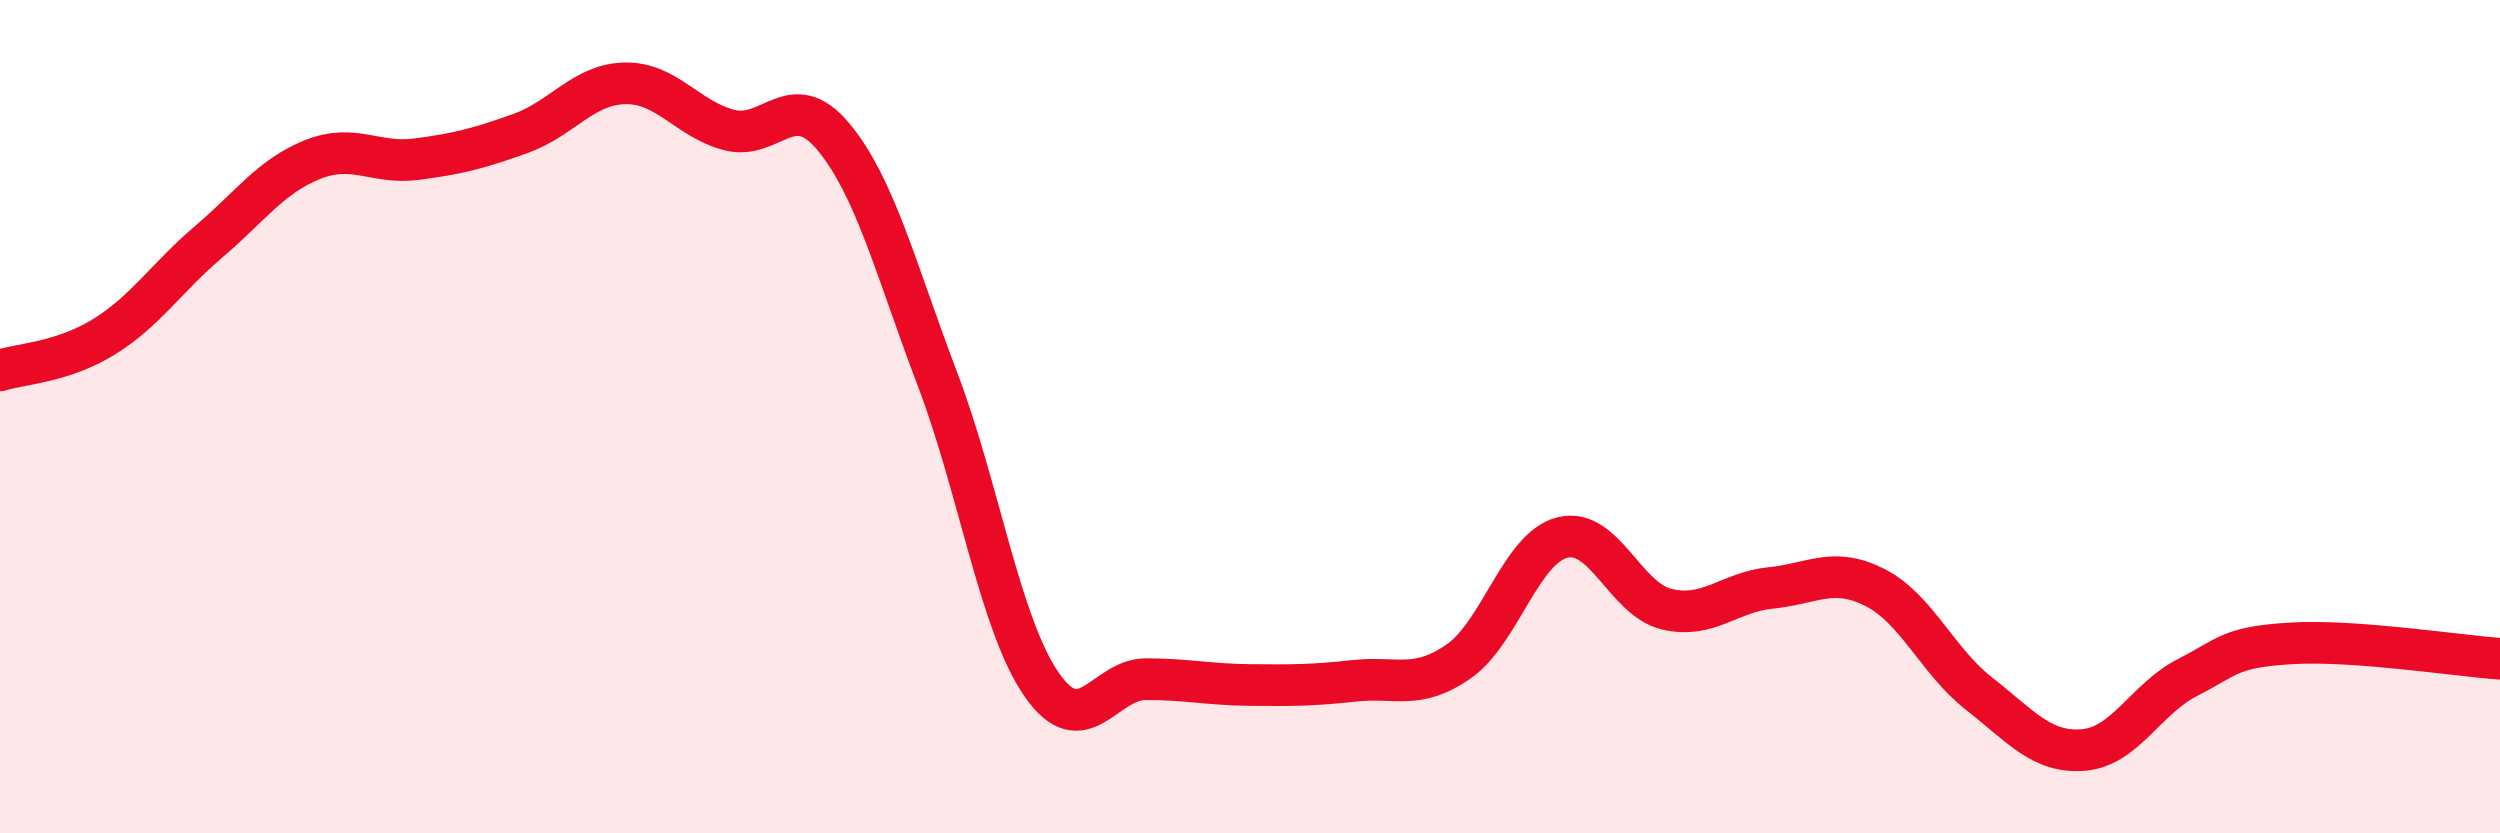
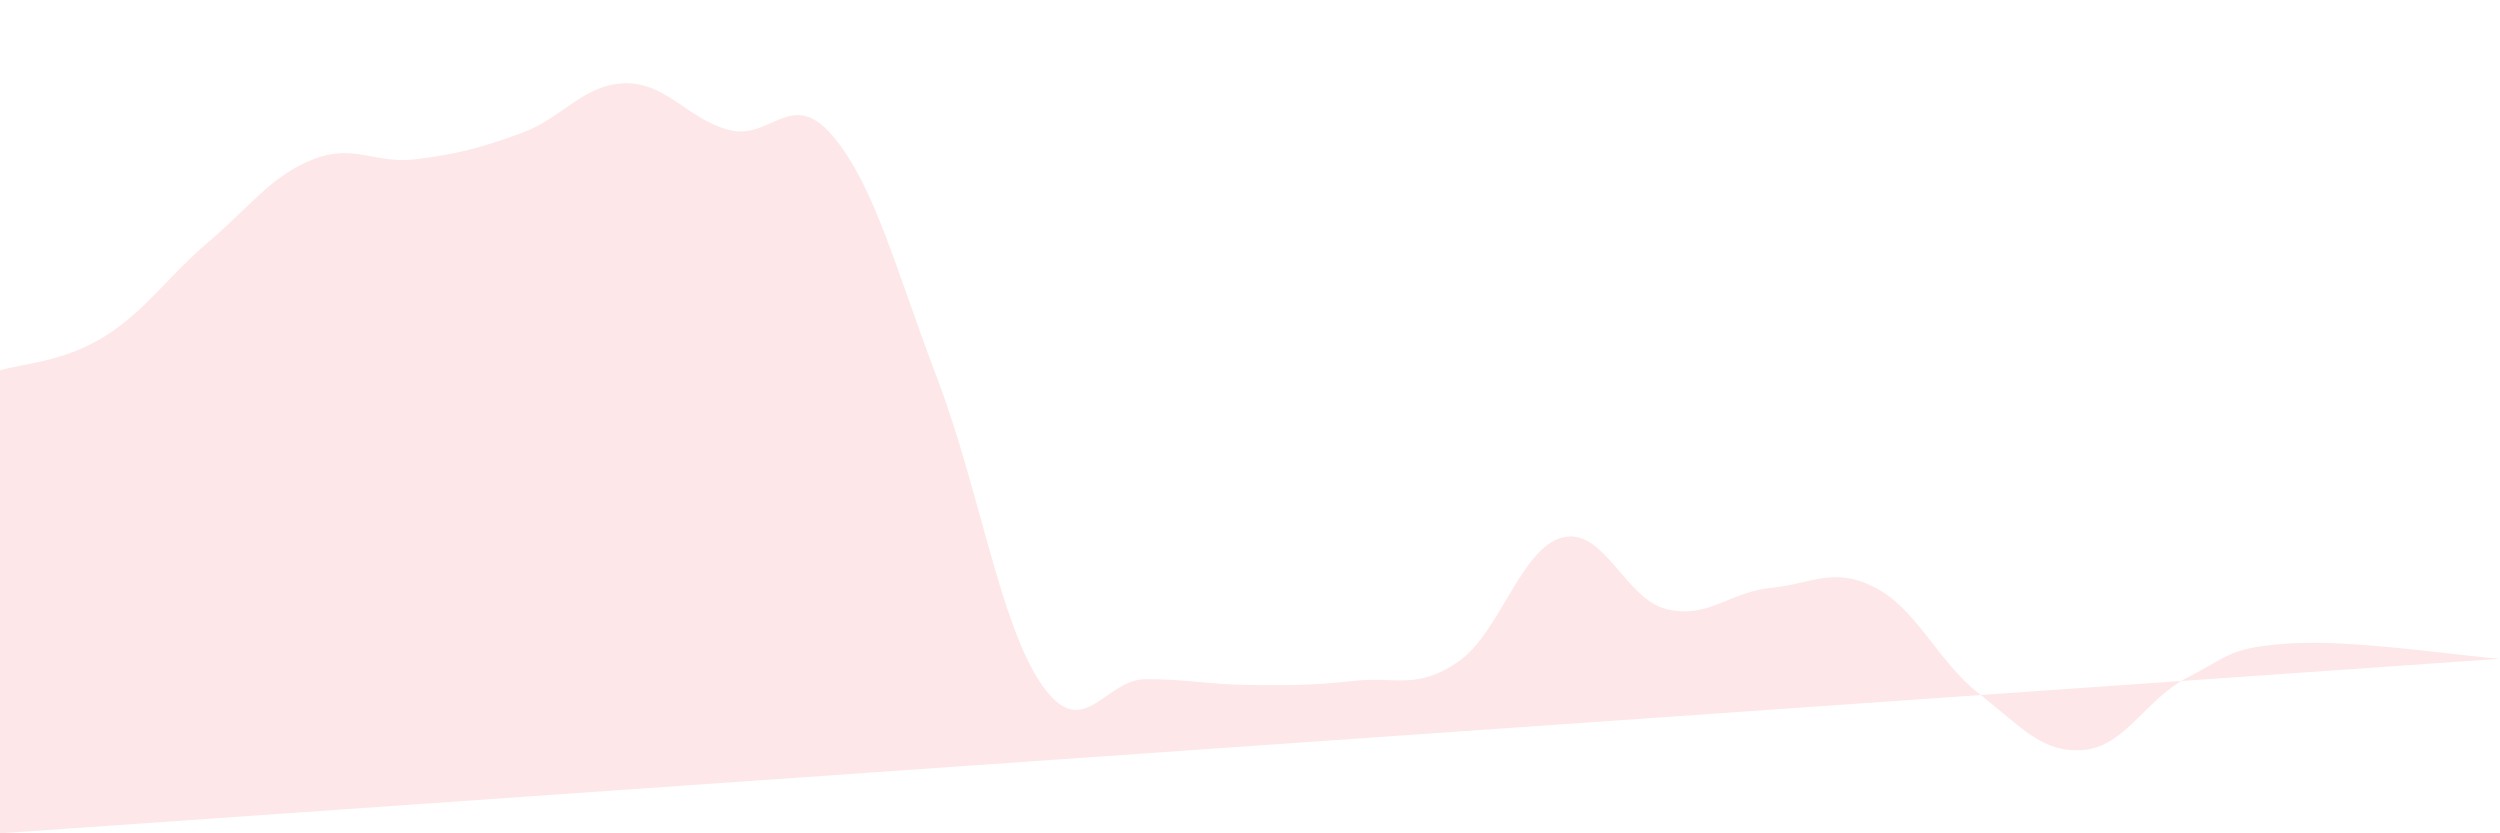
<svg xmlns="http://www.w3.org/2000/svg" width="60" height="20" viewBox="0 0 60 20">
-   <path d="M 0,8.89 C 0.5,8.73 1.5,8.7 2.5,8.08 C 3.5,7.46 4,6.66 5,5.81 C 6,4.96 6.5,4.23 7.5,3.83 C 8.5,3.43 9,3.95 10,3.82 C 11,3.69 11.5,3.56 12.5,3.2 C 13.5,2.84 14,2.02 15,2 C 16,1.98 16.5,2.86 17.5,3.12 C 18.5,3.38 19,2.08 20,3.28 C 21,4.48 21.5,6.47 22.5,9.1 C 23.5,11.73 24,14.99 25,16.43 C 26,17.87 26.5,16.3 27.5,16.3 C 28.5,16.3 29,16.43 30,16.44 C 31,16.45 31.5,16.45 32.5,16.34 C 33.5,16.23 34,16.57 35,15.88 C 36,15.19 36.5,13.15 37.5,12.9 C 38.5,12.65 39,14.38 40,14.62 C 41,14.86 41.5,14.21 42.5,14.11 C 43.5,14.01 44,13.59 45,14.1 C 46,14.61 46.5,15.87 47.5,16.65 C 48.5,17.43 49,18.08 50,18 C 51,17.92 51.5,16.77 52.5,16.26 C 53.5,15.75 53.5,15.53 55,15.44 C 56.5,15.35 59,15.74 60,15.81L60 20L0 20Z" fill="#EB0A25" opacity="0.1" stroke-linecap="round" stroke-linejoin="round" />
-   <path d="M 0,8.89 C 0.5,8.73 1.5,8.7 2.5,8.08 C 3.5,7.46 4,6.66 5,5.81 C 6,4.96 6.5,4.23 7.5,3.83 C 8.5,3.43 9,3.95 10,3.82 C 11,3.69 11.5,3.56 12.5,3.2 C 13.5,2.84 14,2.02 15,2 C 16,1.98 16.5,2.86 17.5,3.12 C 18.5,3.38 19,2.08 20,3.28 C 21,4.48 21.5,6.47 22.5,9.1 C 23.5,11.73 24,14.99 25,16.43 C 26,17.87 26.5,16.3 27.5,16.3 C 28.5,16.3 29,16.43 30,16.44 C 31,16.45 31.5,16.45 32.5,16.34 C 33.5,16.23 34,16.57 35,15.88 C 36,15.19 36.5,13.15 37.5,12.9 C 38.5,12.65 39,14.38 40,14.62 C 41,14.86 41.5,14.21 42.5,14.11 C 43.5,14.01 44,13.59 45,14.1 C 46,14.61 46.5,15.87 47.5,16.65 C 48.5,17.43 49,18.08 50,18 C 51,17.92 51.5,16.77 52.5,16.26 C 53.5,15.75 53.5,15.53 55,15.44 C 56.5,15.35 59,15.74 60,15.81" stroke="#EB0A25" stroke-width="1" fill="none" stroke-linecap="round" stroke-linejoin="round" />
+   <path d="M 0,8.89 C 0.5,8.73 1.5,8.7 2.5,8.08 C 3.5,7.46 4,6.66 5,5.81 C 6,4.96 6.5,4.23 7.5,3.83 C 8.5,3.43 9,3.95 10,3.82 C 11,3.69 11.5,3.56 12.5,3.2 C 13.5,2.84 14,2.02 15,2 C 16,1.98 16.5,2.86 17.5,3.12 C 18.5,3.38 19,2.08 20,3.28 C 21,4.48 21.5,6.47 22.5,9.1 C 23.5,11.73 24,14.99 25,16.43 C 26,17.87 26.5,16.3 27.5,16.3 C 28.5,16.3 29,16.43 30,16.44 C 31,16.45 31.5,16.45 32.5,16.34 C 33.5,16.23 34,16.57 35,15.88 C 36,15.19 36.5,13.15 37.5,12.9 C 38.5,12.65 39,14.38 40,14.62 C 41,14.86 41.5,14.21 42.5,14.11 C 43.5,14.01 44,13.59 45,14.1 C 46,14.61 46.5,15.87 47.5,16.65 C 48.5,17.43 49,18.08 50,18 C 51,17.92 51.5,16.77 52.5,16.26 C 53.5,15.75 53.5,15.53 55,15.44 C 56.5,15.35 59,15.74 60,15.81L0 20Z" fill="#EB0A25" opacity="0.1" stroke-linecap="round" stroke-linejoin="round" />
</svg>